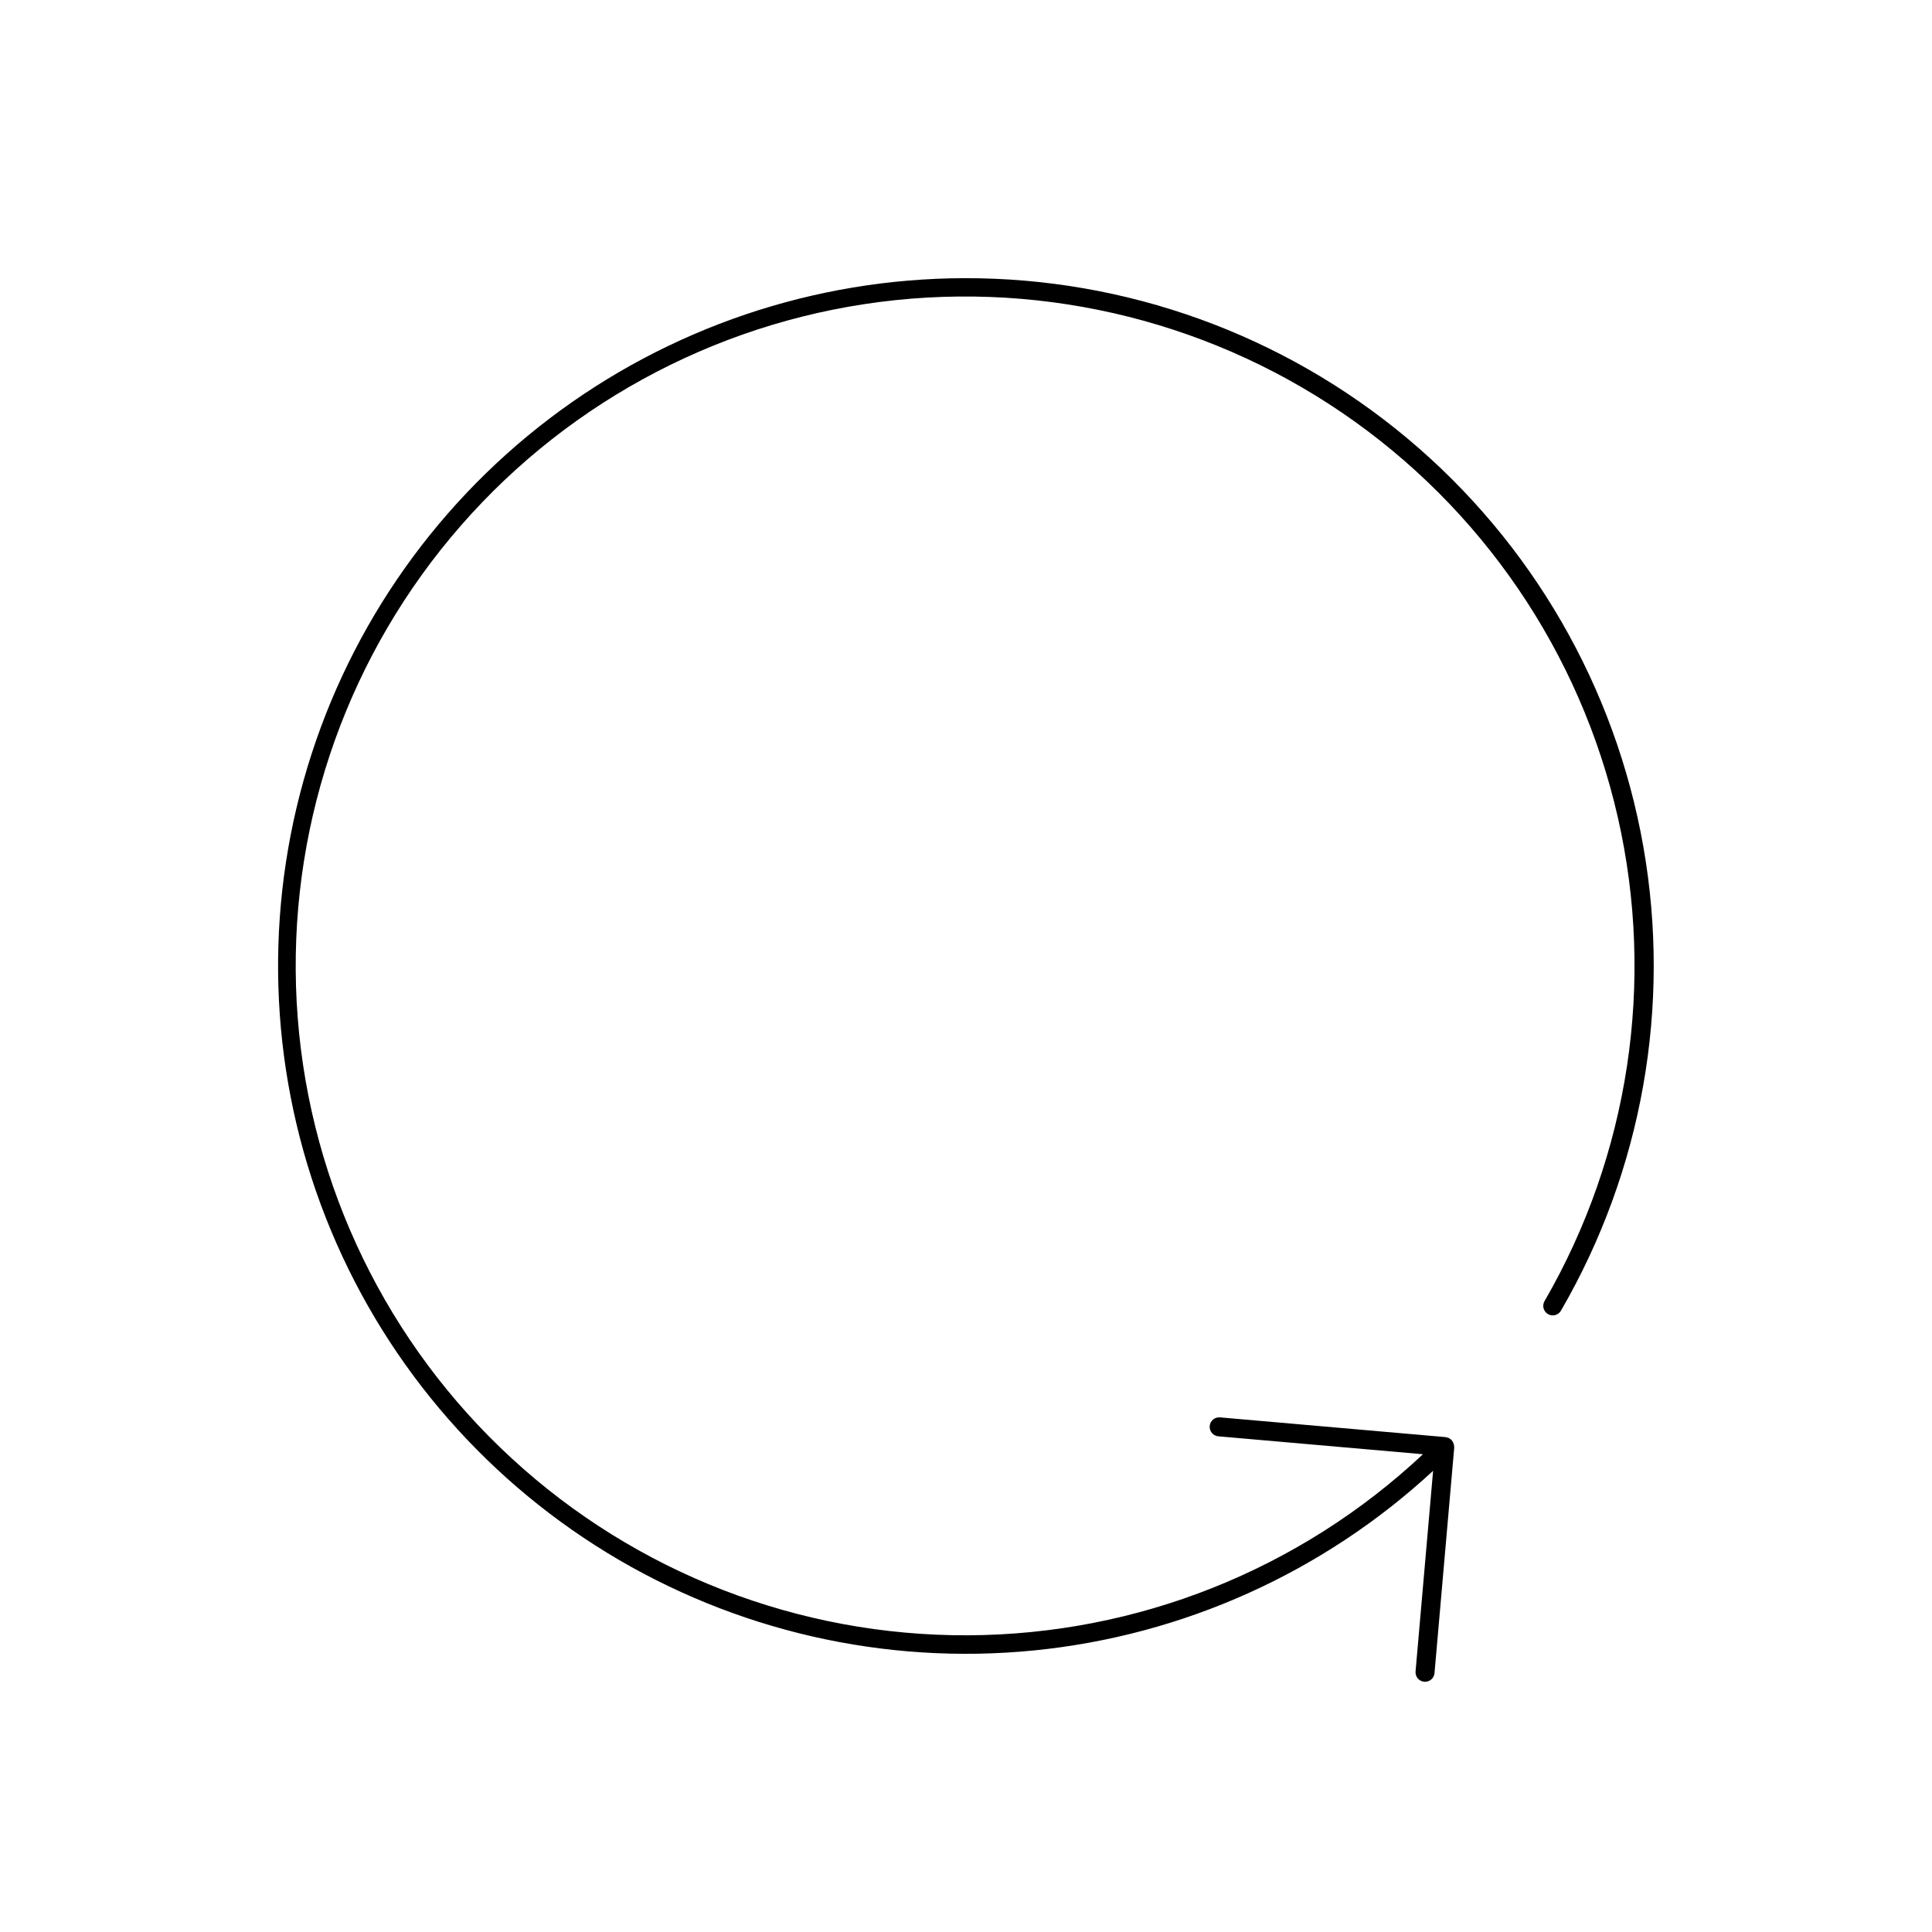
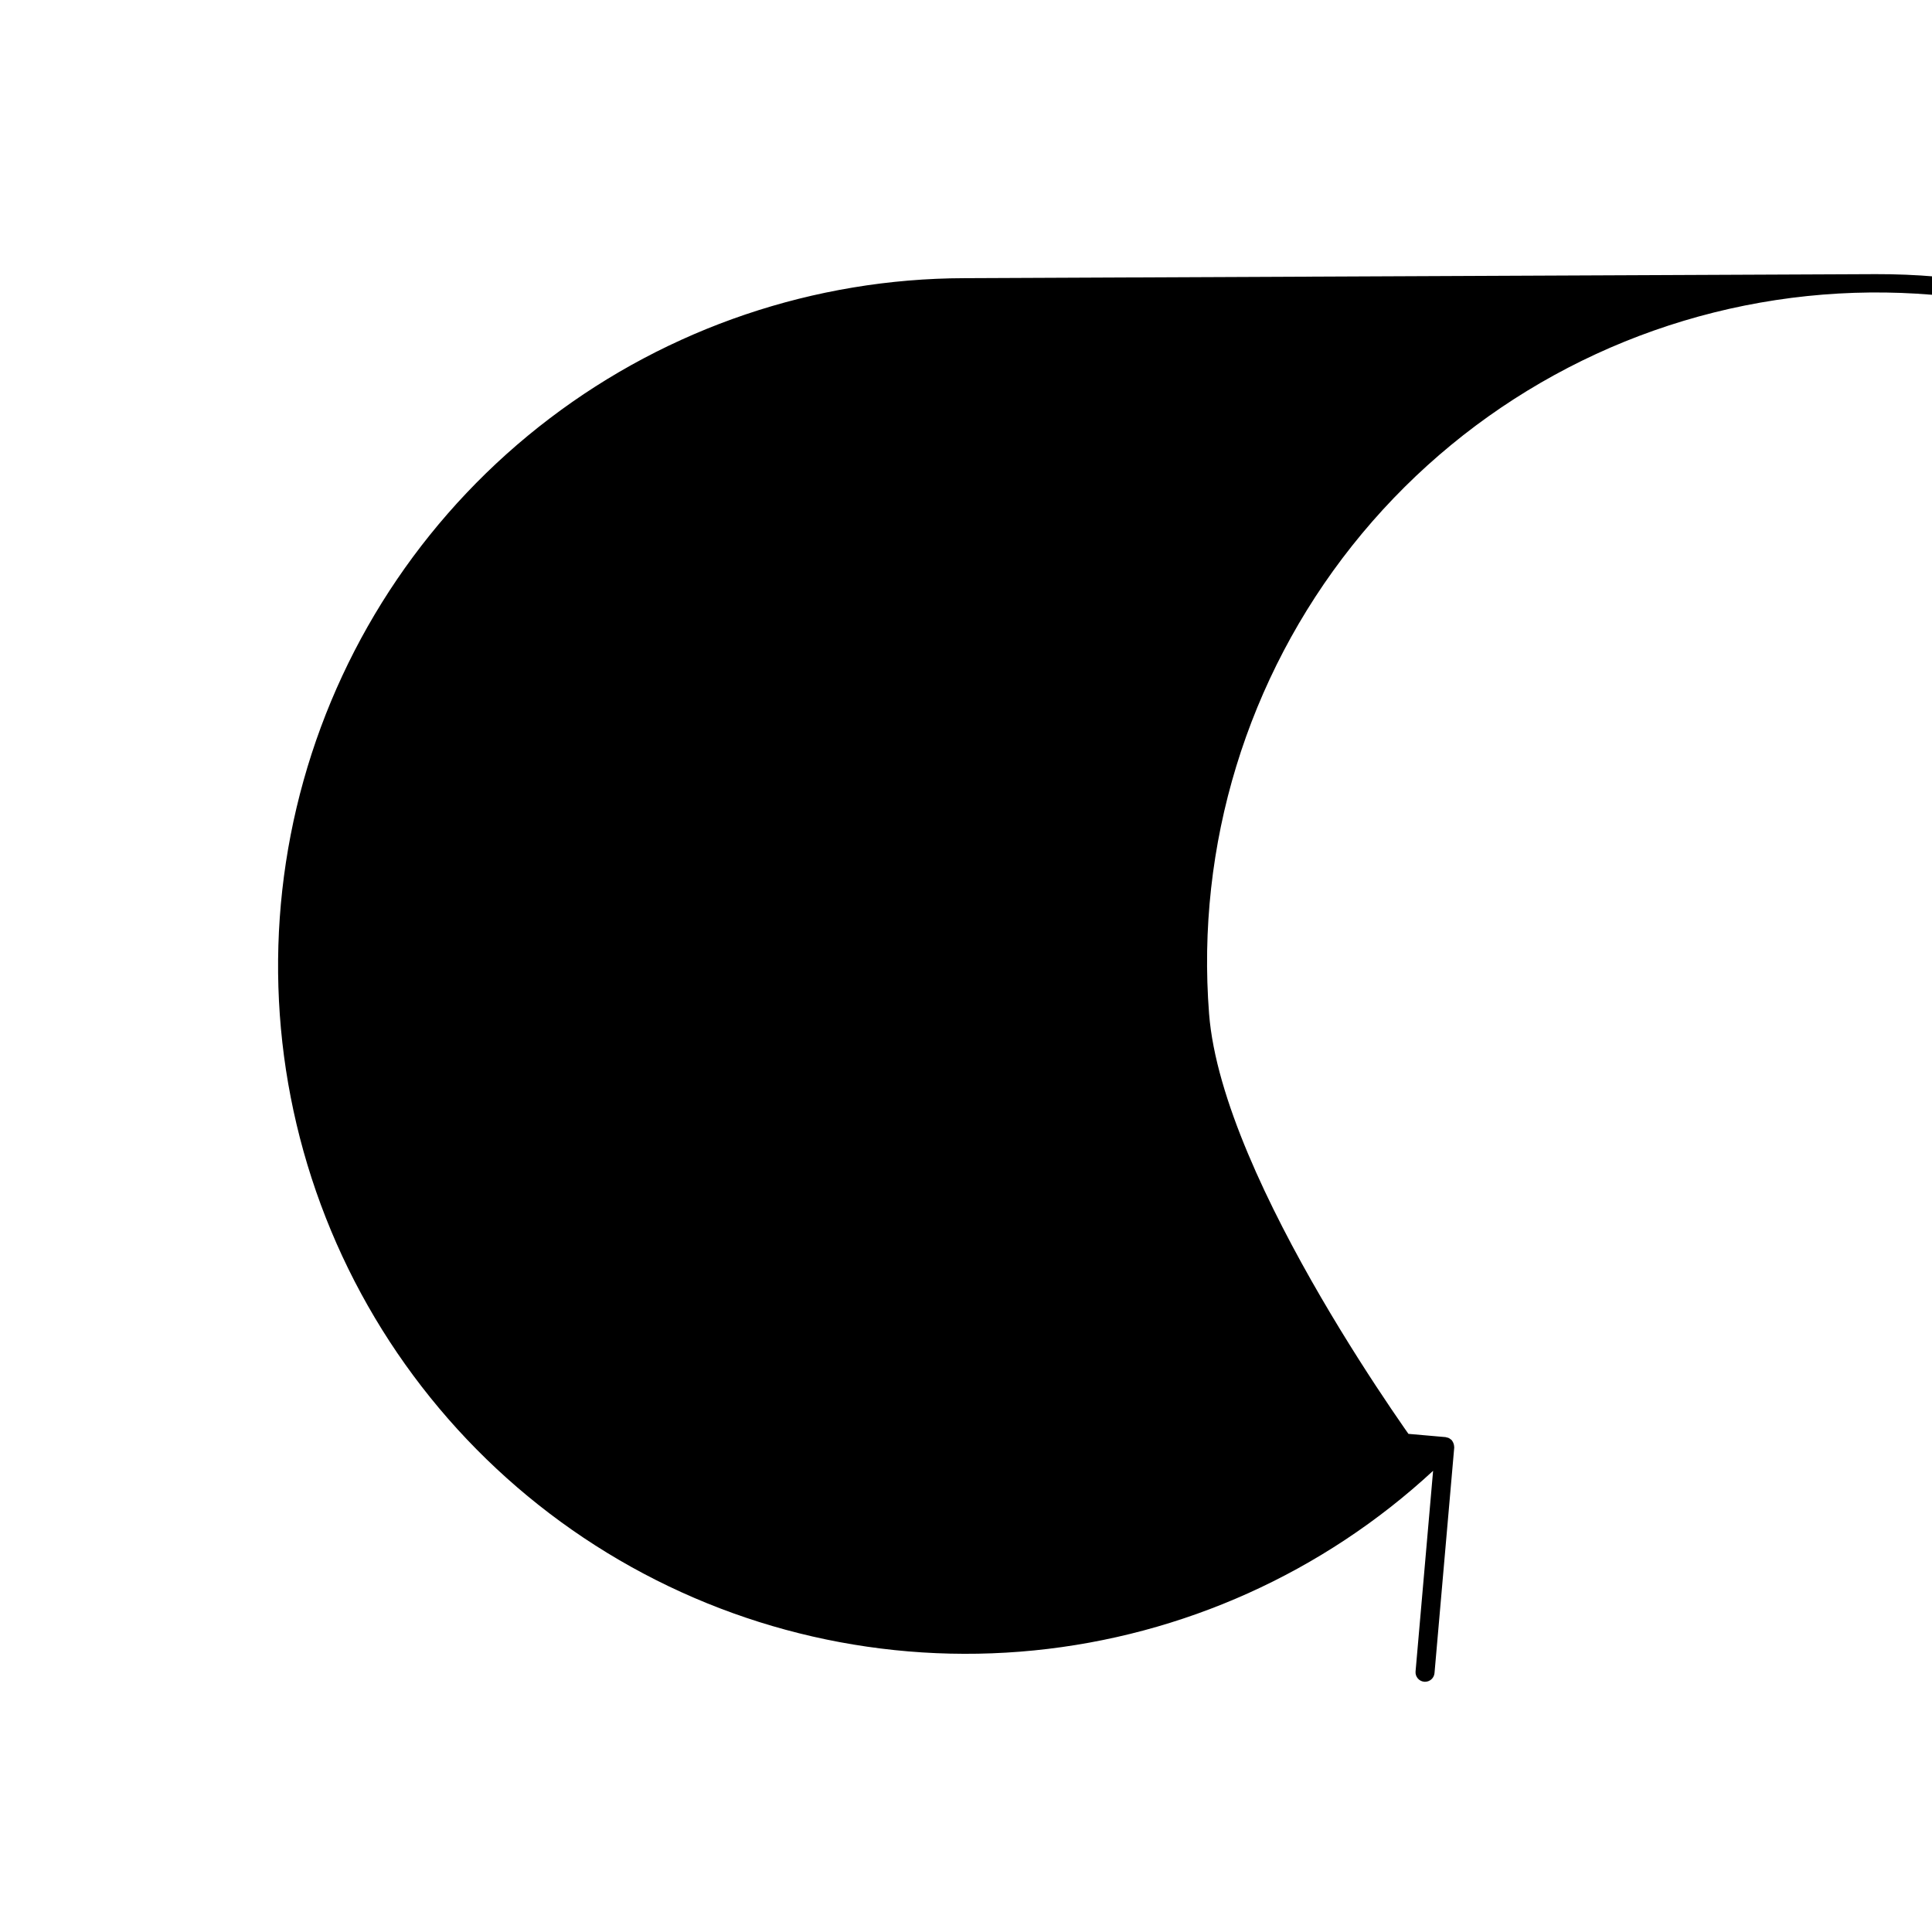
<svg xmlns="http://www.w3.org/2000/svg" fill="#000000" width="800px" height="800px" version="1.1" viewBox="144 144 512 512">
-   <path d="m399.52 217.72c-39.695 0.102-78.277 13.156-109.88 37.188-31.602 24.027-54.492 57.715-65.195 95.941-10.703 38.23-8.637 78.906 5.891 115.85 14.527 36.945 40.715 68.137 74.59 88.836 33.875 20.699 73.578 29.777 113.08 25.848 39.504-3.926 76.645-20.641 105.78-47.605l-4.648 53.172v-0.004c-0.121 1.387 0.902 2.609 2.289 2.731 0.078 0.008 0.152 0.012 0.227 0.012v-0.004c1.305 0 2.391-1 2.504-2.297l5.231-59.809c0.004-0.039-0.012-0.07-0.012-0.105v-0.004c-0.004-0.176-0.023-0.352-0.062-0.523-0.094-0.469-0.297-0.906-0.598-1.277-0.023-0.027-0.031-0.062-0.059-0.09-0.09-0.07-0.184-0.133-0.281-0.188-0.266-0.242-0.594-0.395-0.945-0.445-0.109-0.039-0.219-0.07-0.332-0.098l-59.809-5.234c-1.379-0.109-2.586 0.914-2.707 2.289-0.121 1.379 0.891 2.598 2.266 2.731l54.254 4.75h-0.004c-32.68 30.641-75.746 47.785-120.55 47.984-44.801 0.199-88.02-16.562-120.97-46.914s-53.203-72.047-56.68-116.71c-3.481-44.668 10.07-88.992 37.926-124.08 27.859-35.086 67.961-58.336 112.25-65.074 44.293-6.738 89.492 3.531 126.53 28.742 37.031 25.215 63.152 63.508 73.117 107.18 9.965 43.68 3.031 89.512-19.402 128.29-0.336 0.578-0.43 1.27-0.258 1.914 0.172 0.648 0.594 1.199 1.172 1.535s1.27 0.426 1.914 0.25c0.648-0.172 1.199-0.598 1.531-1.18 21.535-37.145 29.262-80.699 21.816-122.99-7.445-42.285-29.582-80.582-62.512-108.14-32.926-27.555-74.527-42.598-117.46-42.473z" />
+   <path d="m399.52 217.72c-39.695 0.102-78.277 13.156-109.88 37.188-31.602 24.027-54.492 57.715-65.195 95.941-10.703 38.23-8.637 78.906 5.891 115.85 14.527 36.945 40.715 68.137 74.59 88.836 33.875 20.699 73.578 29.777 113.08 25.848 39.504-3.926 76.645-20.641 105.78-47.605l-4.648 53.172v-0.004c-0.121 1.387 0.902 2.609 2.289 2.731 0.078 0.008 0.152 0.012 0.227 0.012v-0.004c1.305 0 2.391-1 2.504-2.297l5.231-59.809c0.004-0.039-0.012-0.07-0.012-0.105v-0.004c-0.004-0.176-0.023-0.352-0.062-0.523-0.094-0.469-0.297-0.906-0.598-1.277-0.023-0.027-0.031-0.062-0.059-0.09-0.09-0.07-0.184-0.133-0.281-0.188-0.266-0.242-0.594-0.395-0.945-0.445-0.109-0.039-0.219-0.07-0.332-0.098l-59.809-5.234c-1.379-0.109-2.586 0.914-2.707 2.289-0.121 1.379 0.891 2.598 2.266 2.731l54.254 4.75h-0.004s-53.203-72.047-56.68-116.71c-3.481-44.668 10.07-88.992 37.926-124.08 27.859-35.086 67.961-58.336 112.25-65.074 44.293-6.738 89.492 3.531 126.53 28.742 37.031 25.215 63.152 63.508 73.117 107.18 9.965 43.68 3.031 89.512-19.402 128.29-0.336 0.578-0.43 1.27-0.258 1.914 0.172 0.648 0.594 1.199 1.172 1.535s1.27 0.426 1.914 0.25c0.648-0.172 1.199-0.598 1.531-1.18 21.535-37.145 29.262-80.699 21.816-122.99-7.445-42.285-29.582-80.582-62.512-108.14-32.926-27.555-74.527-42.598-117.46-42.473z" />
</svg>